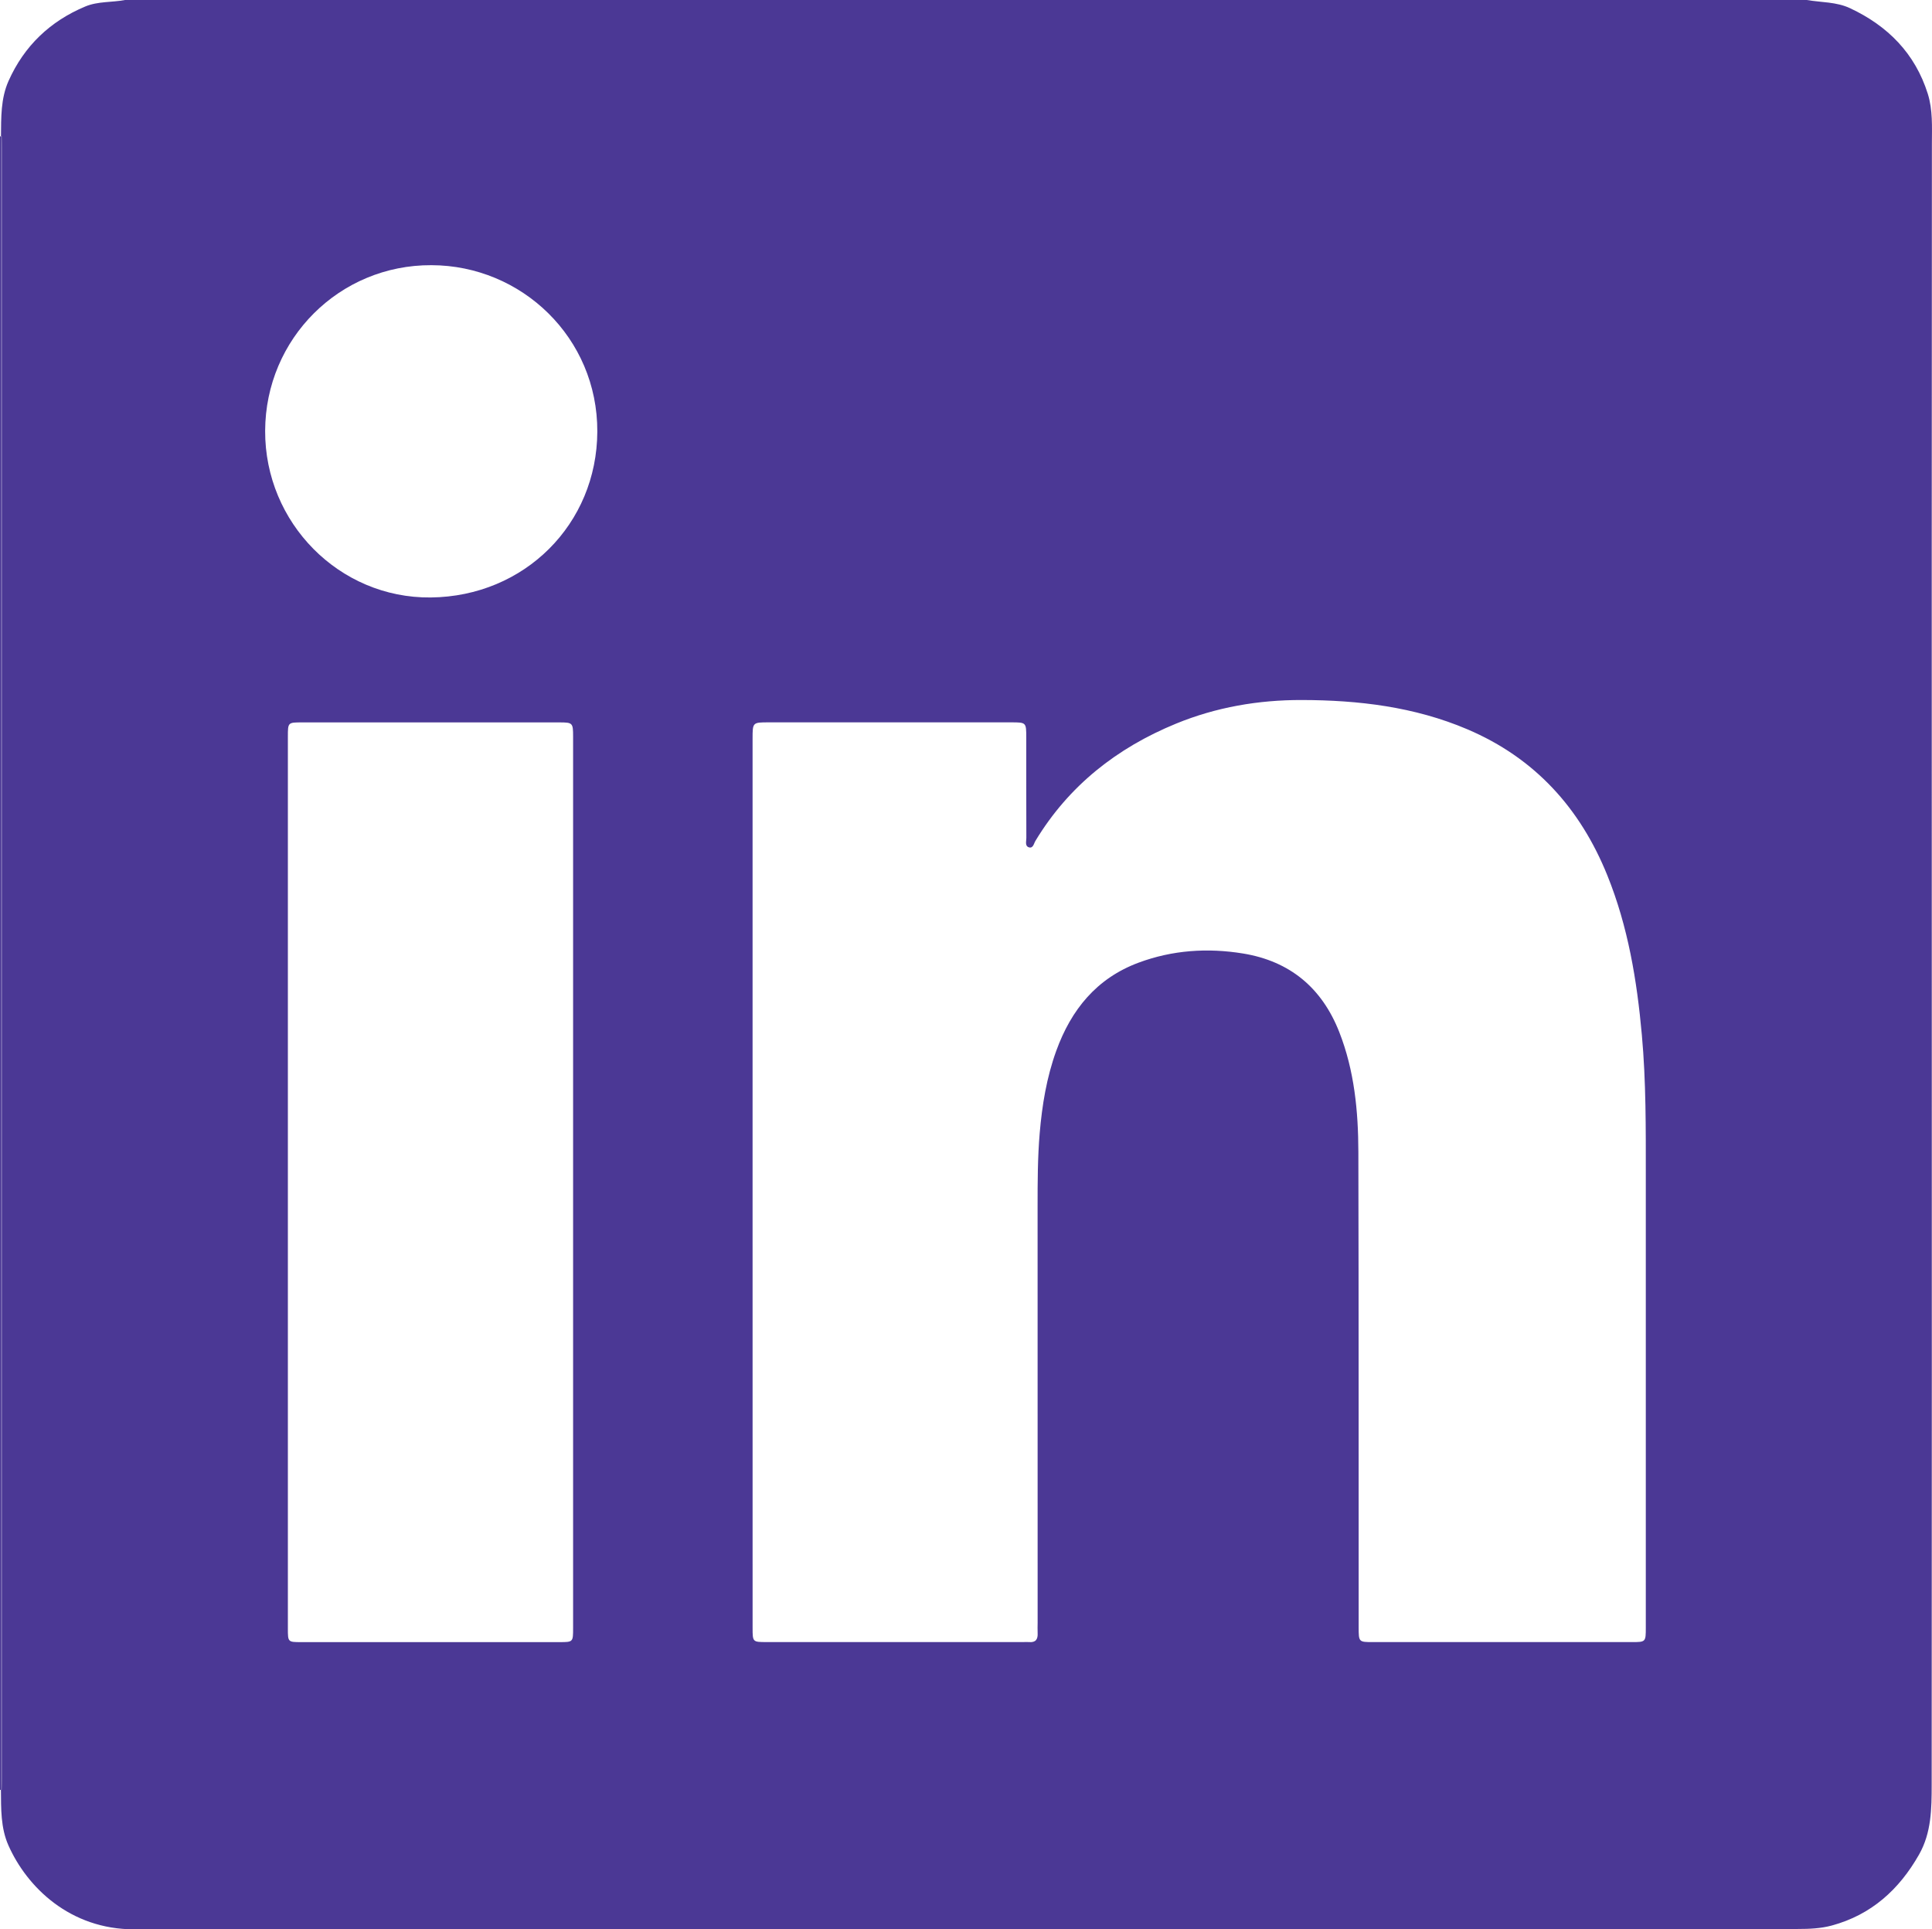
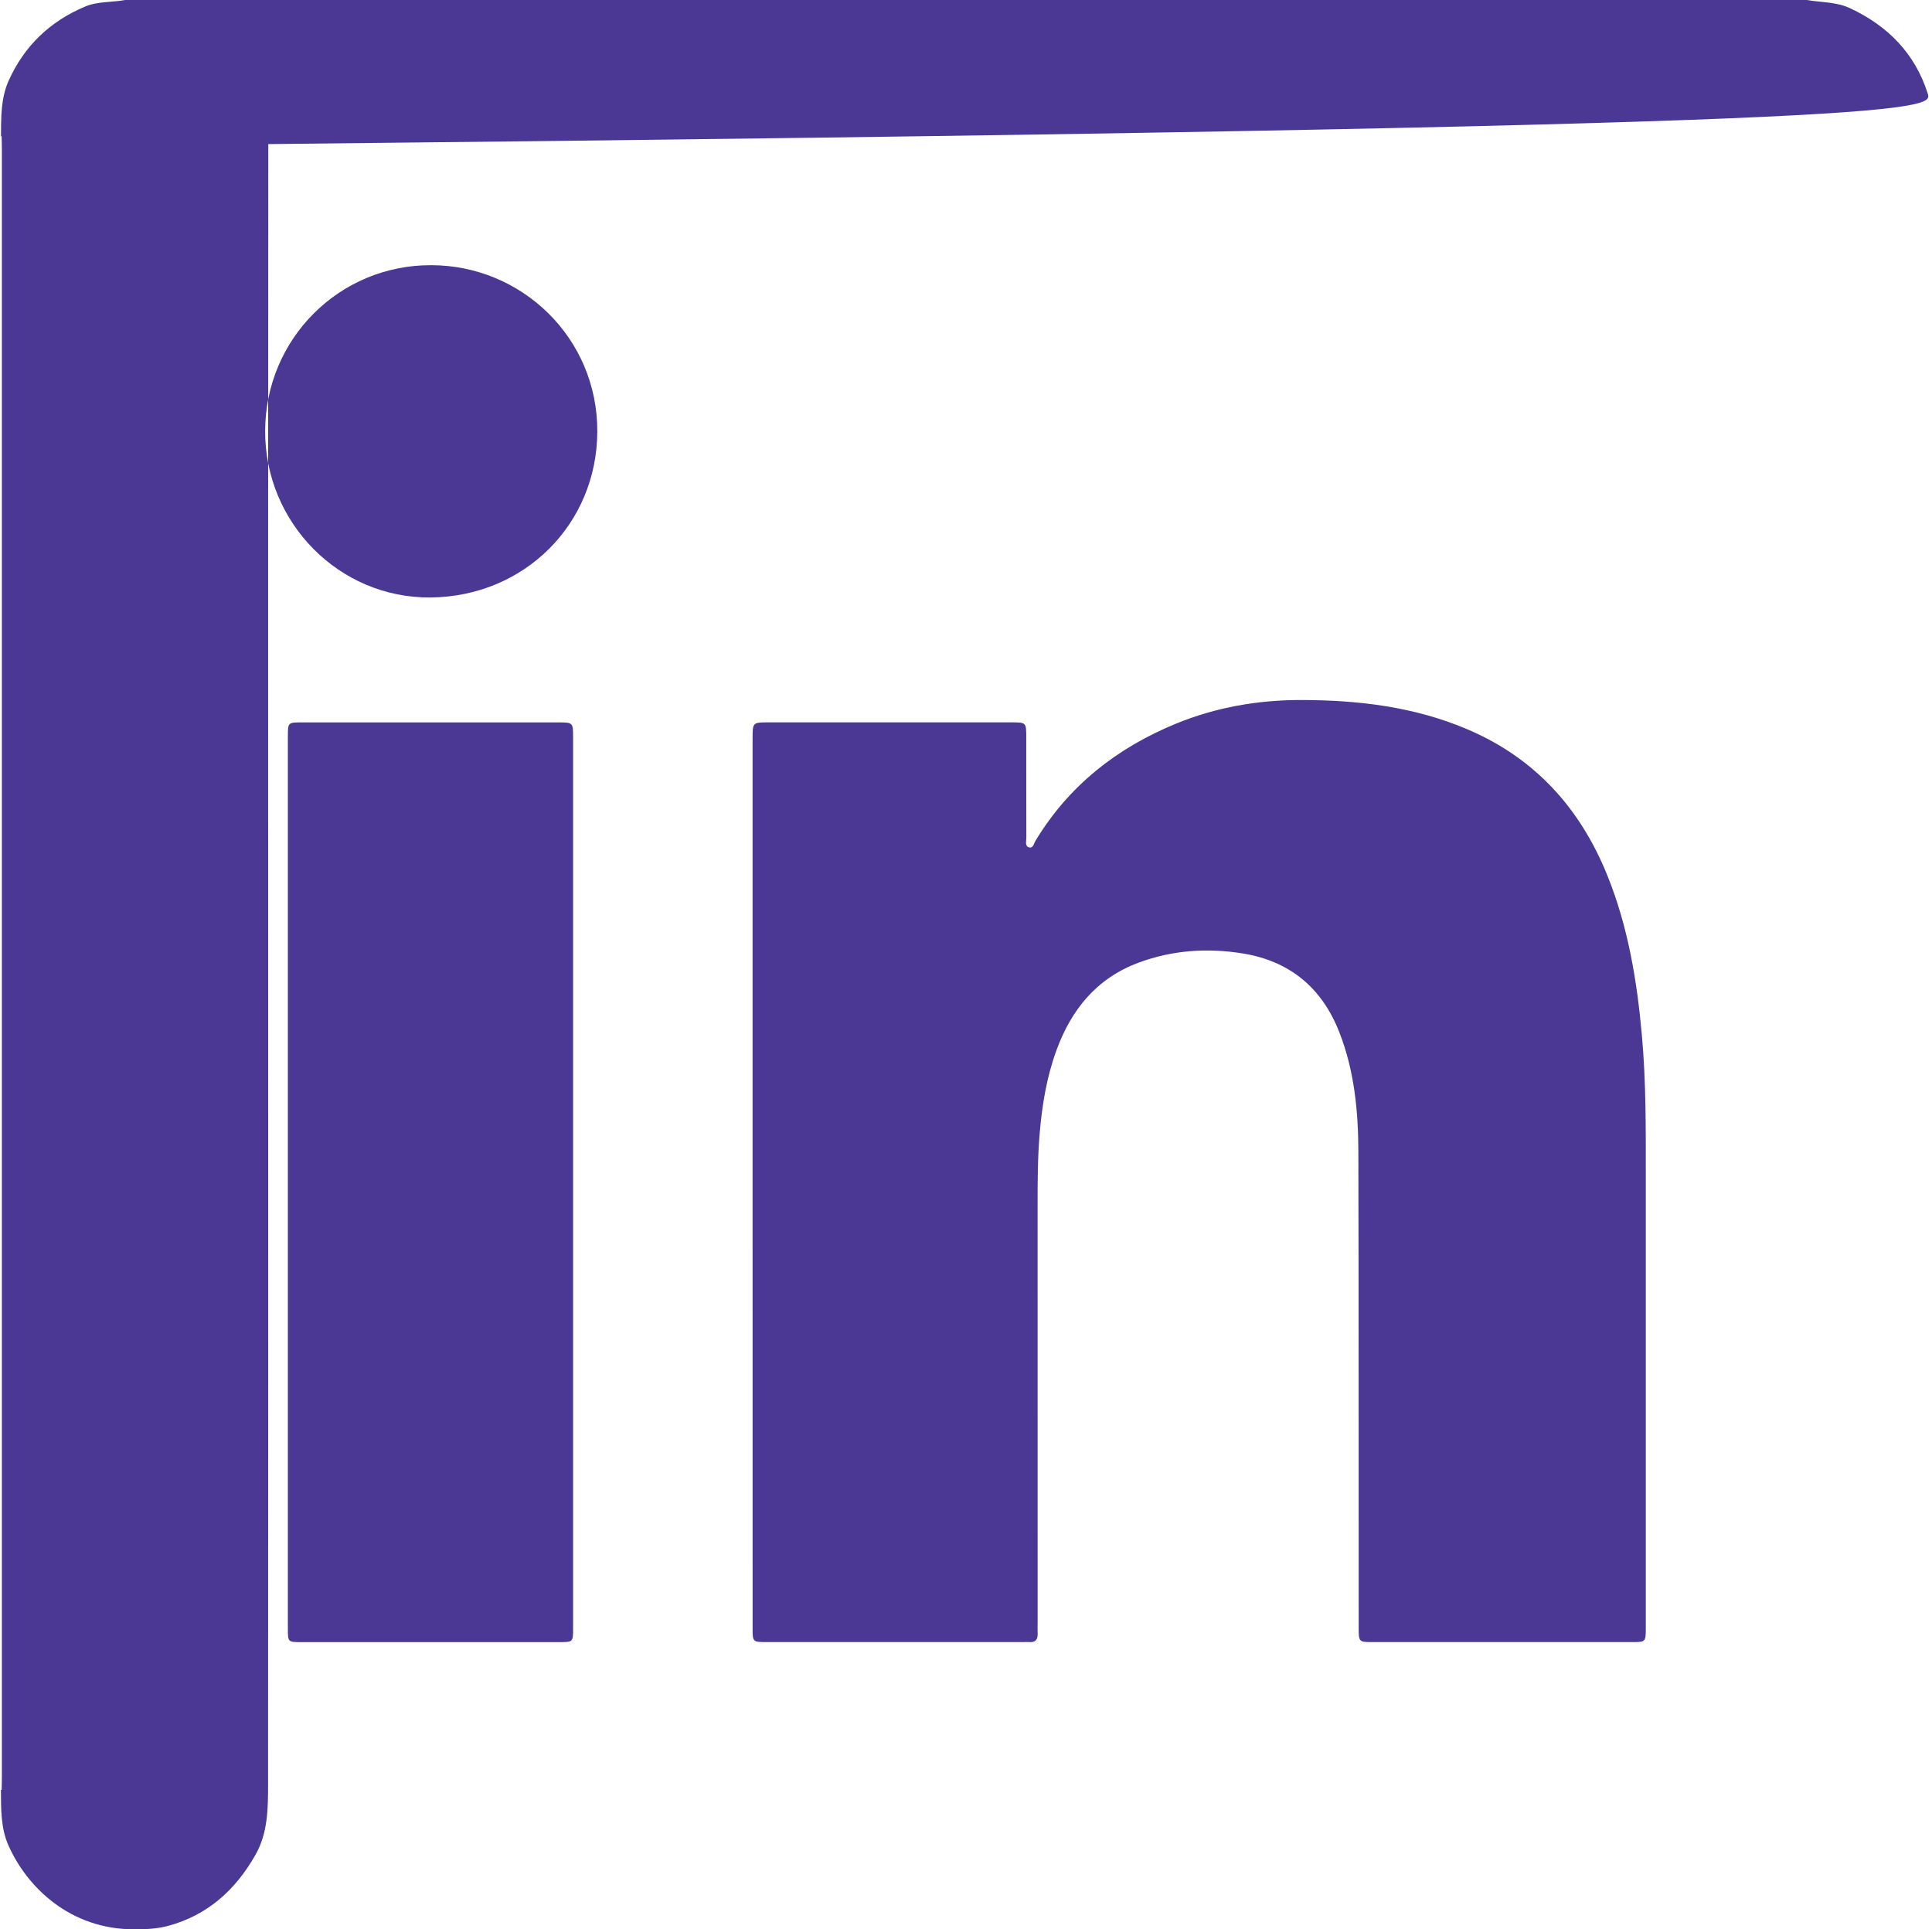
<svg xmlns="http://www.w3.org/2000/svg" version="1.1" x="0px" y="0px" width="89.851px" height="89.722px" viewBox="0 0 89.851 89.722" enable-background="new 0 0 89.851 89.722" xml:space="preserve">
  <defs>
</defs>
  <g>
-     <path fill="#4B3895" d="M89.655,4.361c-0.59-1.874-1.858-3.157-3.616-3.98C85.404,0.083,84.701,0.116,84.028,0   C57.957,0,31.885,0,5.813,0C5.2,0.117,4.553,0.056,3.966,0.302C2.328,0.988,1.125,2.137,0.399,3.761   C0.032,4.582,0.055,5.465,0.045,6.339c0.01-0.001,0.021-0.002,0.031-0.002c0.004,0.205,0.011,0.411,0.011,0.616   c0.001,25.223,0.001,50.447,0,75.67c0,0.205-0.007,0.411-0.011,0.616c-0.011,0-0.022-0.001-0.033-0.002   c0.008,0.874-0.014,1.764,0.347,2.578c0.865,1.951,2.87,3.91,5.849,3.907c25.79-0.023,51.579-0.013,77.369-0.016   c0.53,0,1.067-0.021,1.58-0.16c1.839-0.497,3.136-1.673,4.06-3.3c0.578-1.017,0.587-2.134,0.588-3.26   c0.018-25.434-0.01-50.868,0.01-76.301C89.848,5.905,89.891,5.111,89.655,4.361z M26.653,75.719c0,0.645-0.004,0.646-0.626,0.647   c-4.006,0.001-8.013,0.001-12.019,0c-0.618,0-0.62-0.002-0.62-0.635c0-6.927,0-13.853,0-20.78c0-6.897,0-13.795,0-20.692   c0-0.661,0.001-0.664,0.652-0.664c3.992-0.001,7.983-0.001,11.975,0c0.616,0,0.638,0.023,0.638,0.653   C26.654,48.071,26.654,61.895,26.653,75.719z M20.029,27.785c-4.259,0.042-7.713-3.48-7.698-7.748   c0.015-4.291,3.46-7.724,7.733-7.705c4.197,0.009,7.731,3.378,7.715,7.74C27.763,24.366,24.4,27.741,20.029,27.785z M76.541,54.679   c0.001,7.001,0,14.003,0,21.004c0,0.681-0.001,0.682-0.662,0.682c-4.007,0-8.014,0-12.021,0c-0.668,0-0.67-0.001-0.671-0.691   c-0.003-7.368,0.004-14.737-0.014-22.105c-0.005-1.898-0.185-3.782-0.888-5.573c-0.807-2.054-2.293-3.297-4.476-3.654   c-1.648-0.269-3.281-0.159-4.856,0.426c-1.954,0.726-3.138,2.188-3.831,4.103c-0.448,1.238-0.658,2.523-0.769,3.827   c-0.096,1.127-0.098,2.256-0.098,3.387c0.004,6.458,0.002,12.917,0.002,19.375c0,0.161-0.009,0.323,0,0.484   c0.017,0.291-0.09,0.45-0.404,0.42c-0.087-0.008-0.176,0-0.264,0c-3.978,0-7.955,0-11.933,0c-0.652,0-0.655-0.001-0.655-0.661   c-0.001-6.898-0.001-13.797-0.001-20.695c0-6.884,0-13.768,0-20.652c0-0.762,0.001-0.763,0.749-0.763   c3.758-0.001,7.515-0.001,11.273,0c0.705,0,0.706,0.003,0.706,0.705c0.001,1.556-0.001,3.112,0.004,4.668   c0.001,0.152-0.072,0.372,0.108,0.435c0.208,0.073,0.239-0.17,0.314-0.295c1.553-2.57,3.787-4.323,6.539-5.453   c1.872-0.768,3.837-1.103,5.845-1.099c2.64,0.005,5.241,0.313,7.703,1.361c3.141,1.337,5.248,3.667,6.513,6.799   c0.96,2.377,1.375,4.874,1.603,7.411C76.555,50.307,76.541,52.493,76.541,54.679z" />
-     <path fill="#4B3895" d="M0.044,6.477c0.001-0.046,0.001-0.092,0.001-0.138C0.03,6.34,0.015,6.34,0,6.342   c0,25.631,0,51.262,0,76.894c0.015,0.001,0.029,0.002,0.044,0.002c0-0.007,0-0.014,0-0.02C0.044,57.637,0.044,32.056,0.044,6.477z" />
-     <path fill="#4B3895" d="M0.088,82.624c0-25.223,0-50.447,0-75.67c0-0.205-0.007-0.411-0.011-0.616c-0.01,0-0.021,0.001-0.031,0.002   c0,0.046-0.001,0.092-0.001,0.138c0,25.58,0,51.16,0,76.741c0,0.007,0,0.014,0,0.02c0.011,0.001,0.022,0.002,0.033,0.002   C0.081,83.034,0.088,82.829,0.088,82.624z" />
+     <path fill="#4B3895" d="M89.655,4.361c-0.59-1.874-1.858-3.157-3.616-3.98C85.404,0.083,84.701,0.116,84.028,0   C57.957,0,31.885,0,5.813,0C5.2,0.117,4.553,0.056,3.966,0.302C2.328,0.988,1.125,2.137,0.399,3.761   C0.032,4.582,0.055,5.465,0.045,6.339c0.01-0.001,0.021-0.002,0.031-0.002c0.004,0.205,0.011,0.411,0.011,0.616   c0.001,25.223,0.001,50.447,0,75.67c0,0.205-0.007,0.411-0.011,0.616c-0.011,0-0.022-0.001-0.033-0.002   c0.008,0.874-0.014,1.764,0.347,2.578c0.865,1.951,2.87,3.91,5.849,3.907c0.53,0,1.067-0.021,1.58-0.16c1.839-0.497,3.136-1.673,4.06-3.3c0.578-1.017,0.587-2.134,0.588-3.26   c0.018-25.434-0.01-50.868,0.01-76.301C89.848,5.905,89.891,5.111,89.655,4.361z M26.653,75.719c0,0.645-0.004,0.646-0.626,0.647   c-4.006,0.001-8.013,0.001-12.019,0c-0.618,0-0.62-0.002-0.62-0.635c0-6.927,0-13.853,0-20.78c0-6.897,0-13.795,0-20.692   c0-0.661,0.001-0.664,0.652-0.664c3.992-0.001,7.983-0.001,11.975,0c0.616,0,0.638,0.023,0.638,0.653   C26.654,48.071,26.654,61.895,26.653,75.719z M20.029,27.785c-4.259,0.042-7.713-3.48-7.698-7.748   c0.015-4.291,3.46-7.724,7.733-7.705c4.197,0.009,7.731,3.378,7.715,7.74C27.763,24.366,24.4,27.741,20.029,27.785z M76.541,54.679   c0.001,7.001,0,14.003,0,21.004c0,0.681-0.001,0.682-0.662,0.682c-4.007,0-8.014,0-12.021,0c-0.668,0-0.67-0.001-0.671-0.691   c-0.003-7.368,0.004-14.737-0.014-22.105c-0.005-1.898-0.185-3.782-0.888-5.573c-0.807-2.054-2.293-3.297-4.476-3.654   c-1.648-0.269-3.281-0.159-4.856,0.426c-1.954,0.726-3.138,2.188-3.831,4.103c-0.448,1.238-0.658,2.523-0.769,3.827   c-0.096,1.127-0.098,2.256-0.098,3.387c0.004,6.458,0.002,12.917,0.002,19.375c0,0.161-0.009,0.323,0,0.484   c0.017,0.291-0.09,0.45-0.404,0.42c-0.087-0.008-0.176,0-0.264,0c-3.978,0-7.955,0-11.933,0c-0.652,0-0.655-0.001-0.655-0.661   c-0.001-6.898-0.001-13.797-0.001-20.695c0-6.884,0-13.768,0-20.652c0-0.762,0.001-0.763,0.749-0.763   c3.758-0.001,7.515-0.001,11.273,0c0.705,0,0.706,0.003,0.706,0.705c0.001,1.556-0.001,3.112,0.004,4.668   c0.001,0.152-0.072,0.372,0.108,0.435c0.208,0.073,0.239-0.17,0.314-0.295c1.553-2.57,3.787-4.323,6.539-5.453   c1.872-0.768,3.837-1.103,5.845-1.099c2.64,0.005,5.241,0.313,7.703,1.361c3.141,1.337,5.248,3.667,6.513,6.799   c0.96,2.377,1.375,4.874,1.603,7.411C76.555,50.307,76.541,52.493,76.541,54.679z" />
  </g>
</svg>